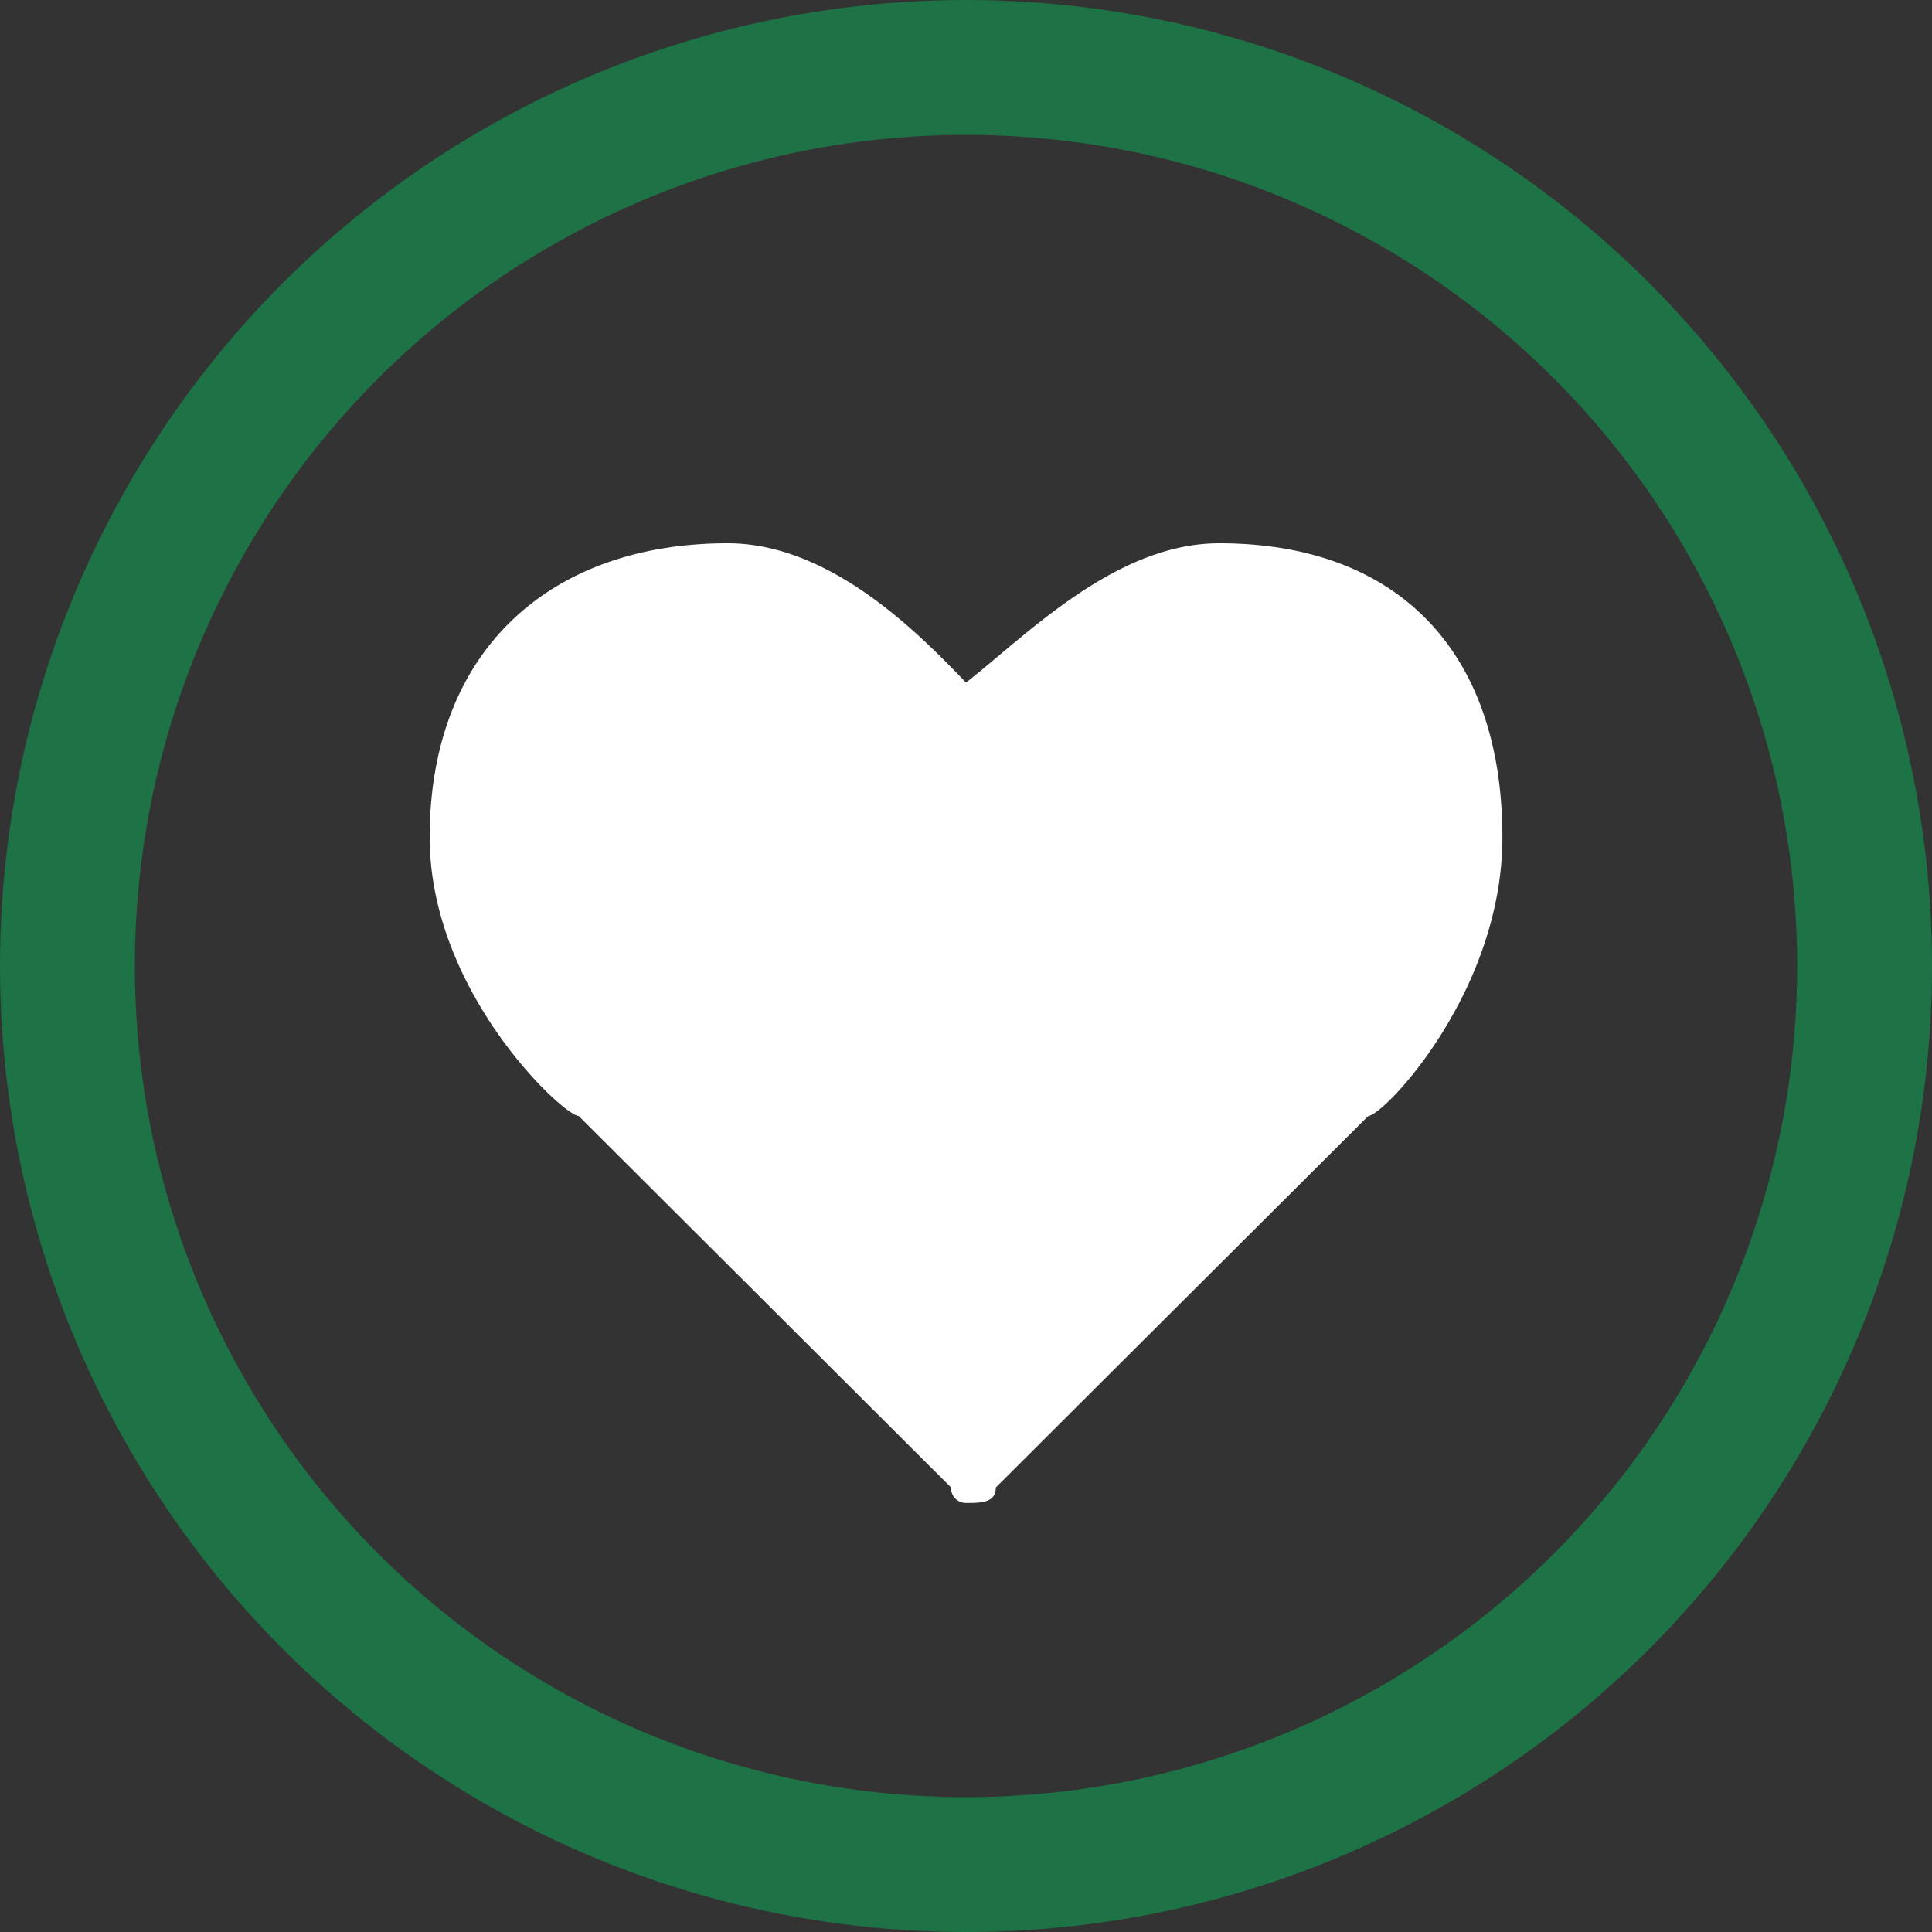
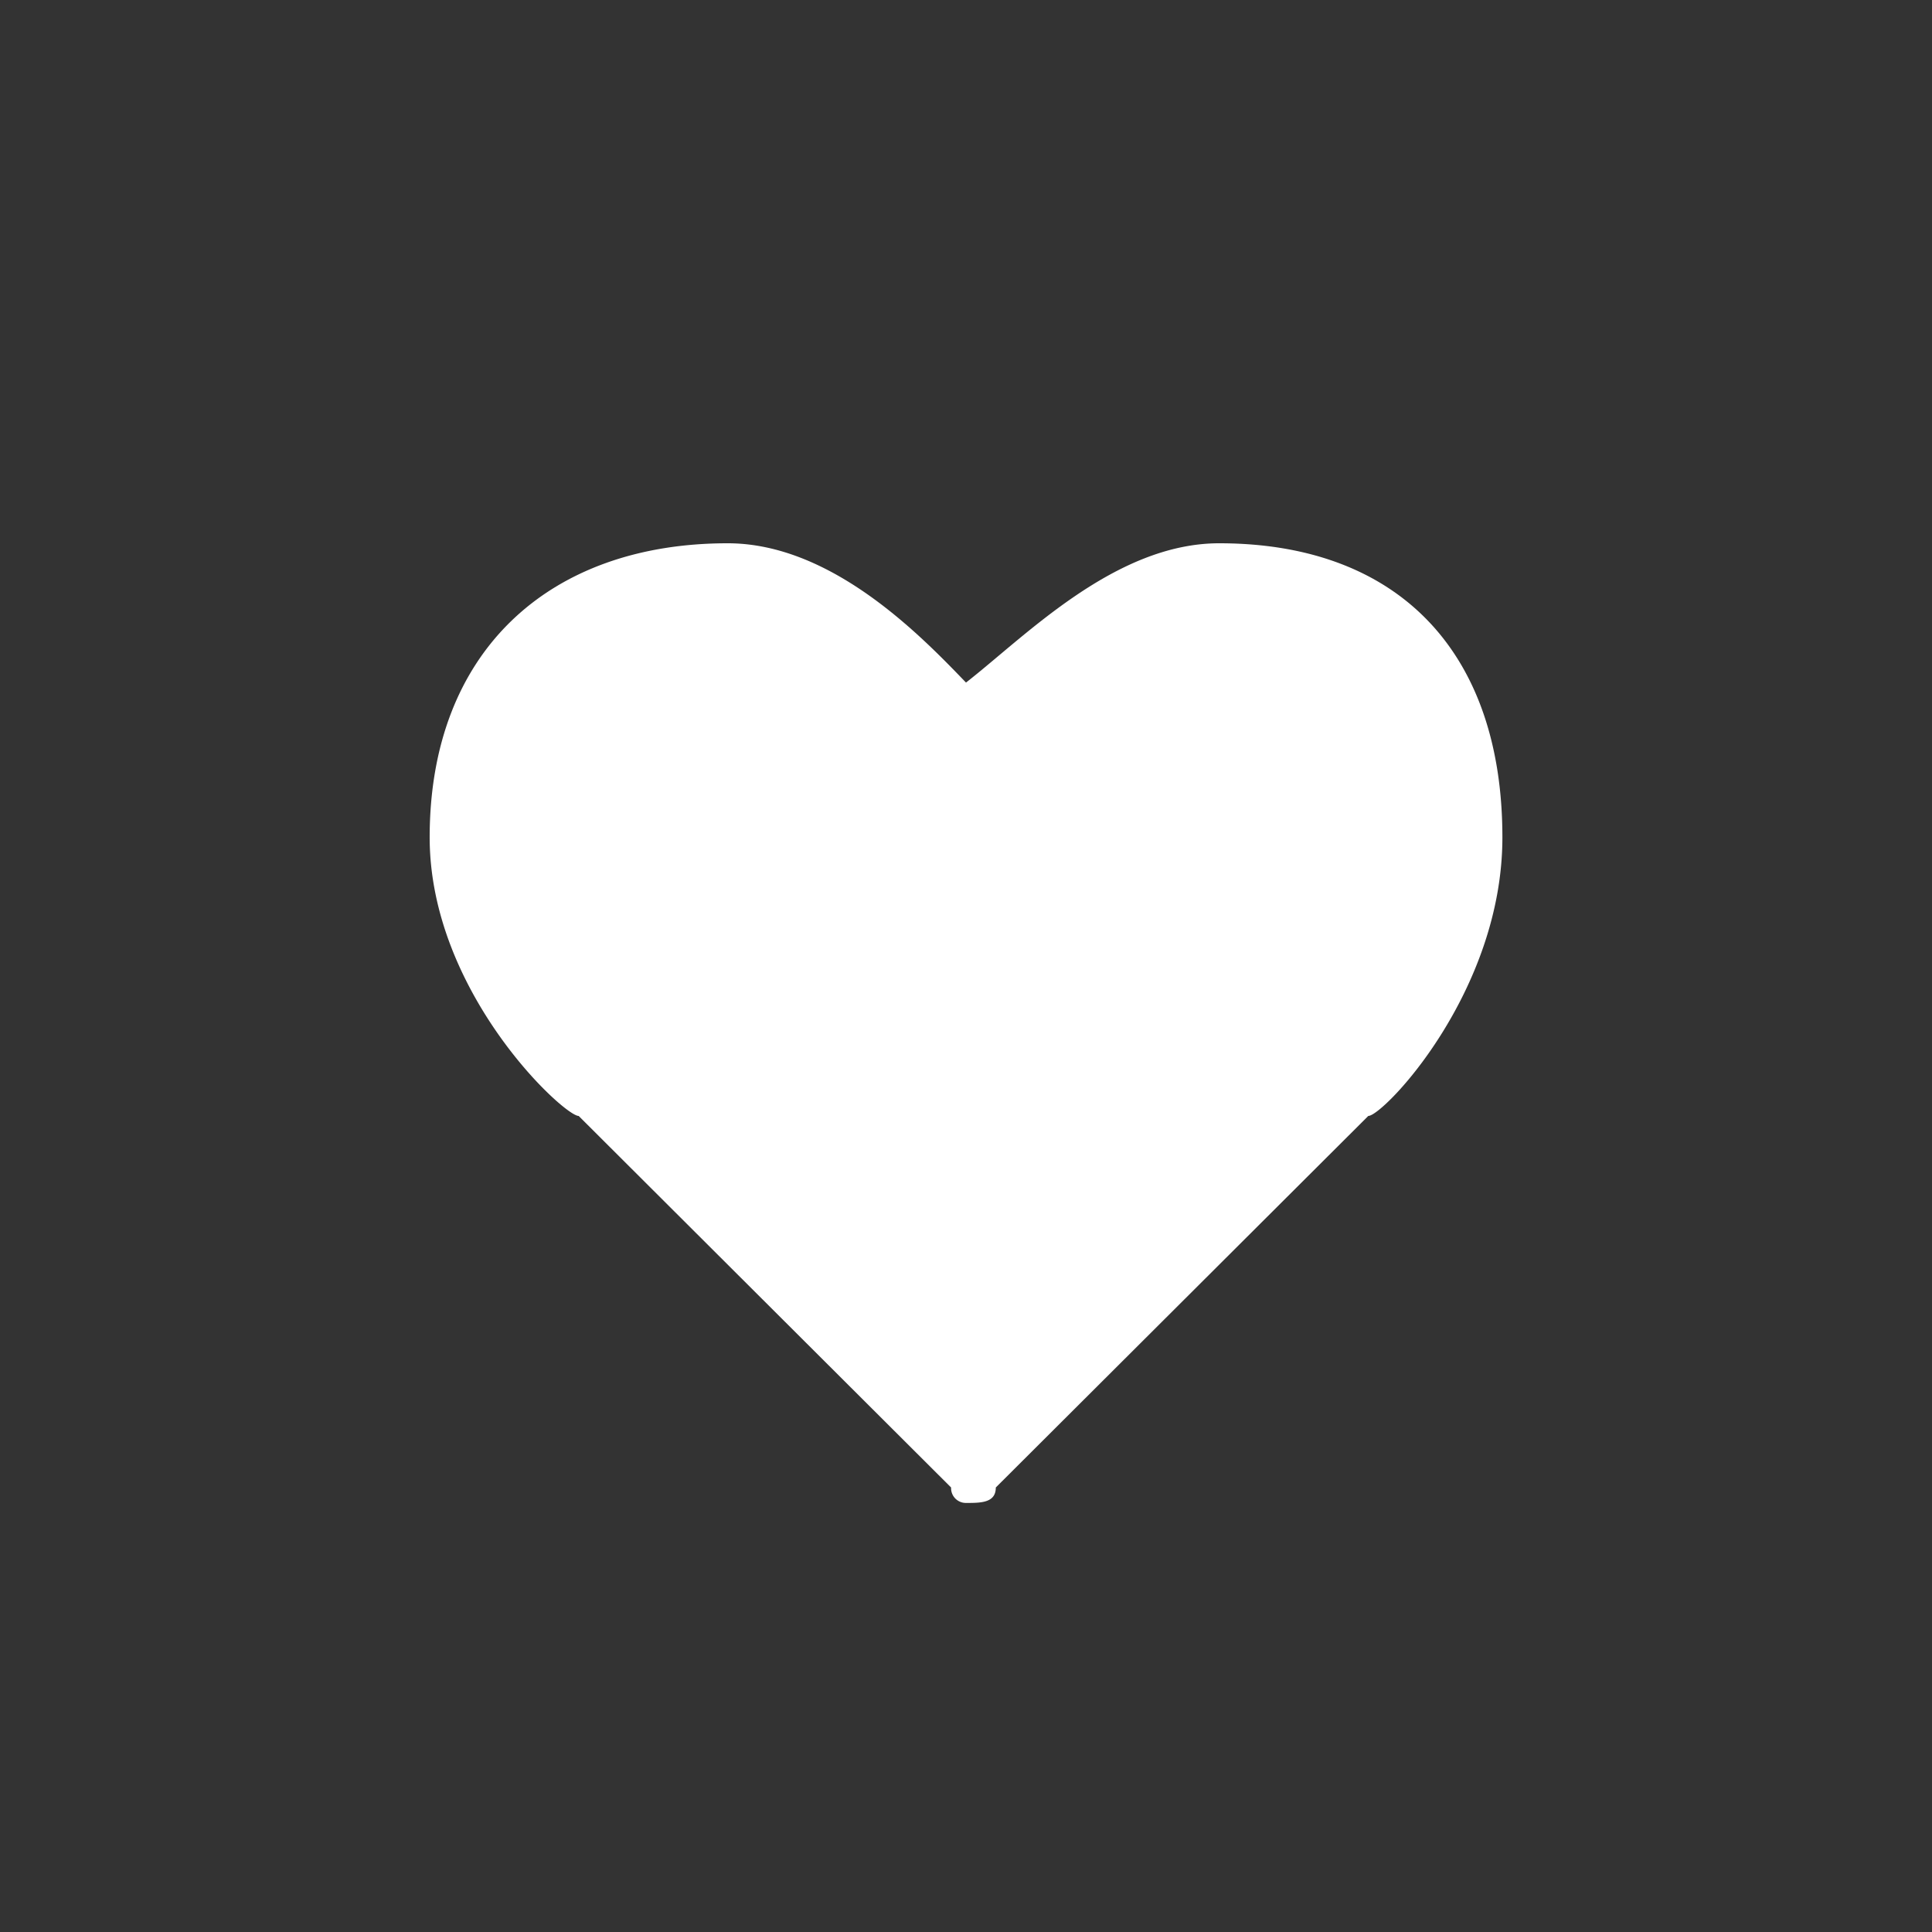
<svg xmlns="http://www.w3.org/2000/svg" id="Ebene_1" data-name="Ebene 1" viewBox="0 0 286.56 286.56" width="100" height="100">
  <rect x="0" y="0" width="286.56" height="286.56" fill="#333333" stroke="none" />
  <defs>
    <style>.cls-1{fill:none;stroke:#1d7346;stroke-miterlimit:10;stroke-width:20px;}.cls-2{fill:#fff;fill-rule:evenodd;}</style>
  </defs>
-   <circle class="cls-1" cx="143.28" cy="143.28" r="133.28" />
-   <path class="cls-2" d="M141.07,220.63,85.83,165.52c-2.21,0-22.1-18.36-22.1-41.32,0-27.55,17.68-43.62,44.2-43.62,15.46,0,28.72,13.77,35.35,20.66,8.84-6.89,22.1-20.66,37.56-20.66,26.52,0,42,16.07,42,43.62,0,23-17.68,41.32-19.89,41.32L147.7,220.63c0,2.29-2.21,2.29-4.42,2.29A2.19,2.19,0,0,1,141.07,220.63Z" />
+   <path class="cls-2" d="M141.07,220.63,85.83,165.52c-2.21,0-22.1-18.36-22.1-41.32,0-27.55,17.68-43.62,44.2-43.62,15.46,0,28.72,13.77,35.35,20.66,8.84-6.89,22.1-20.66,37.56-20.66,26.52,0,42,16.07,42,43.62,0,23-17.68,41.32-19.89,41.32L147.7,220.63c0,2.29-2.21,2.29-4.42,2.29A2.19,2.19,0,0,1,141.07,220.63" />
</svg>